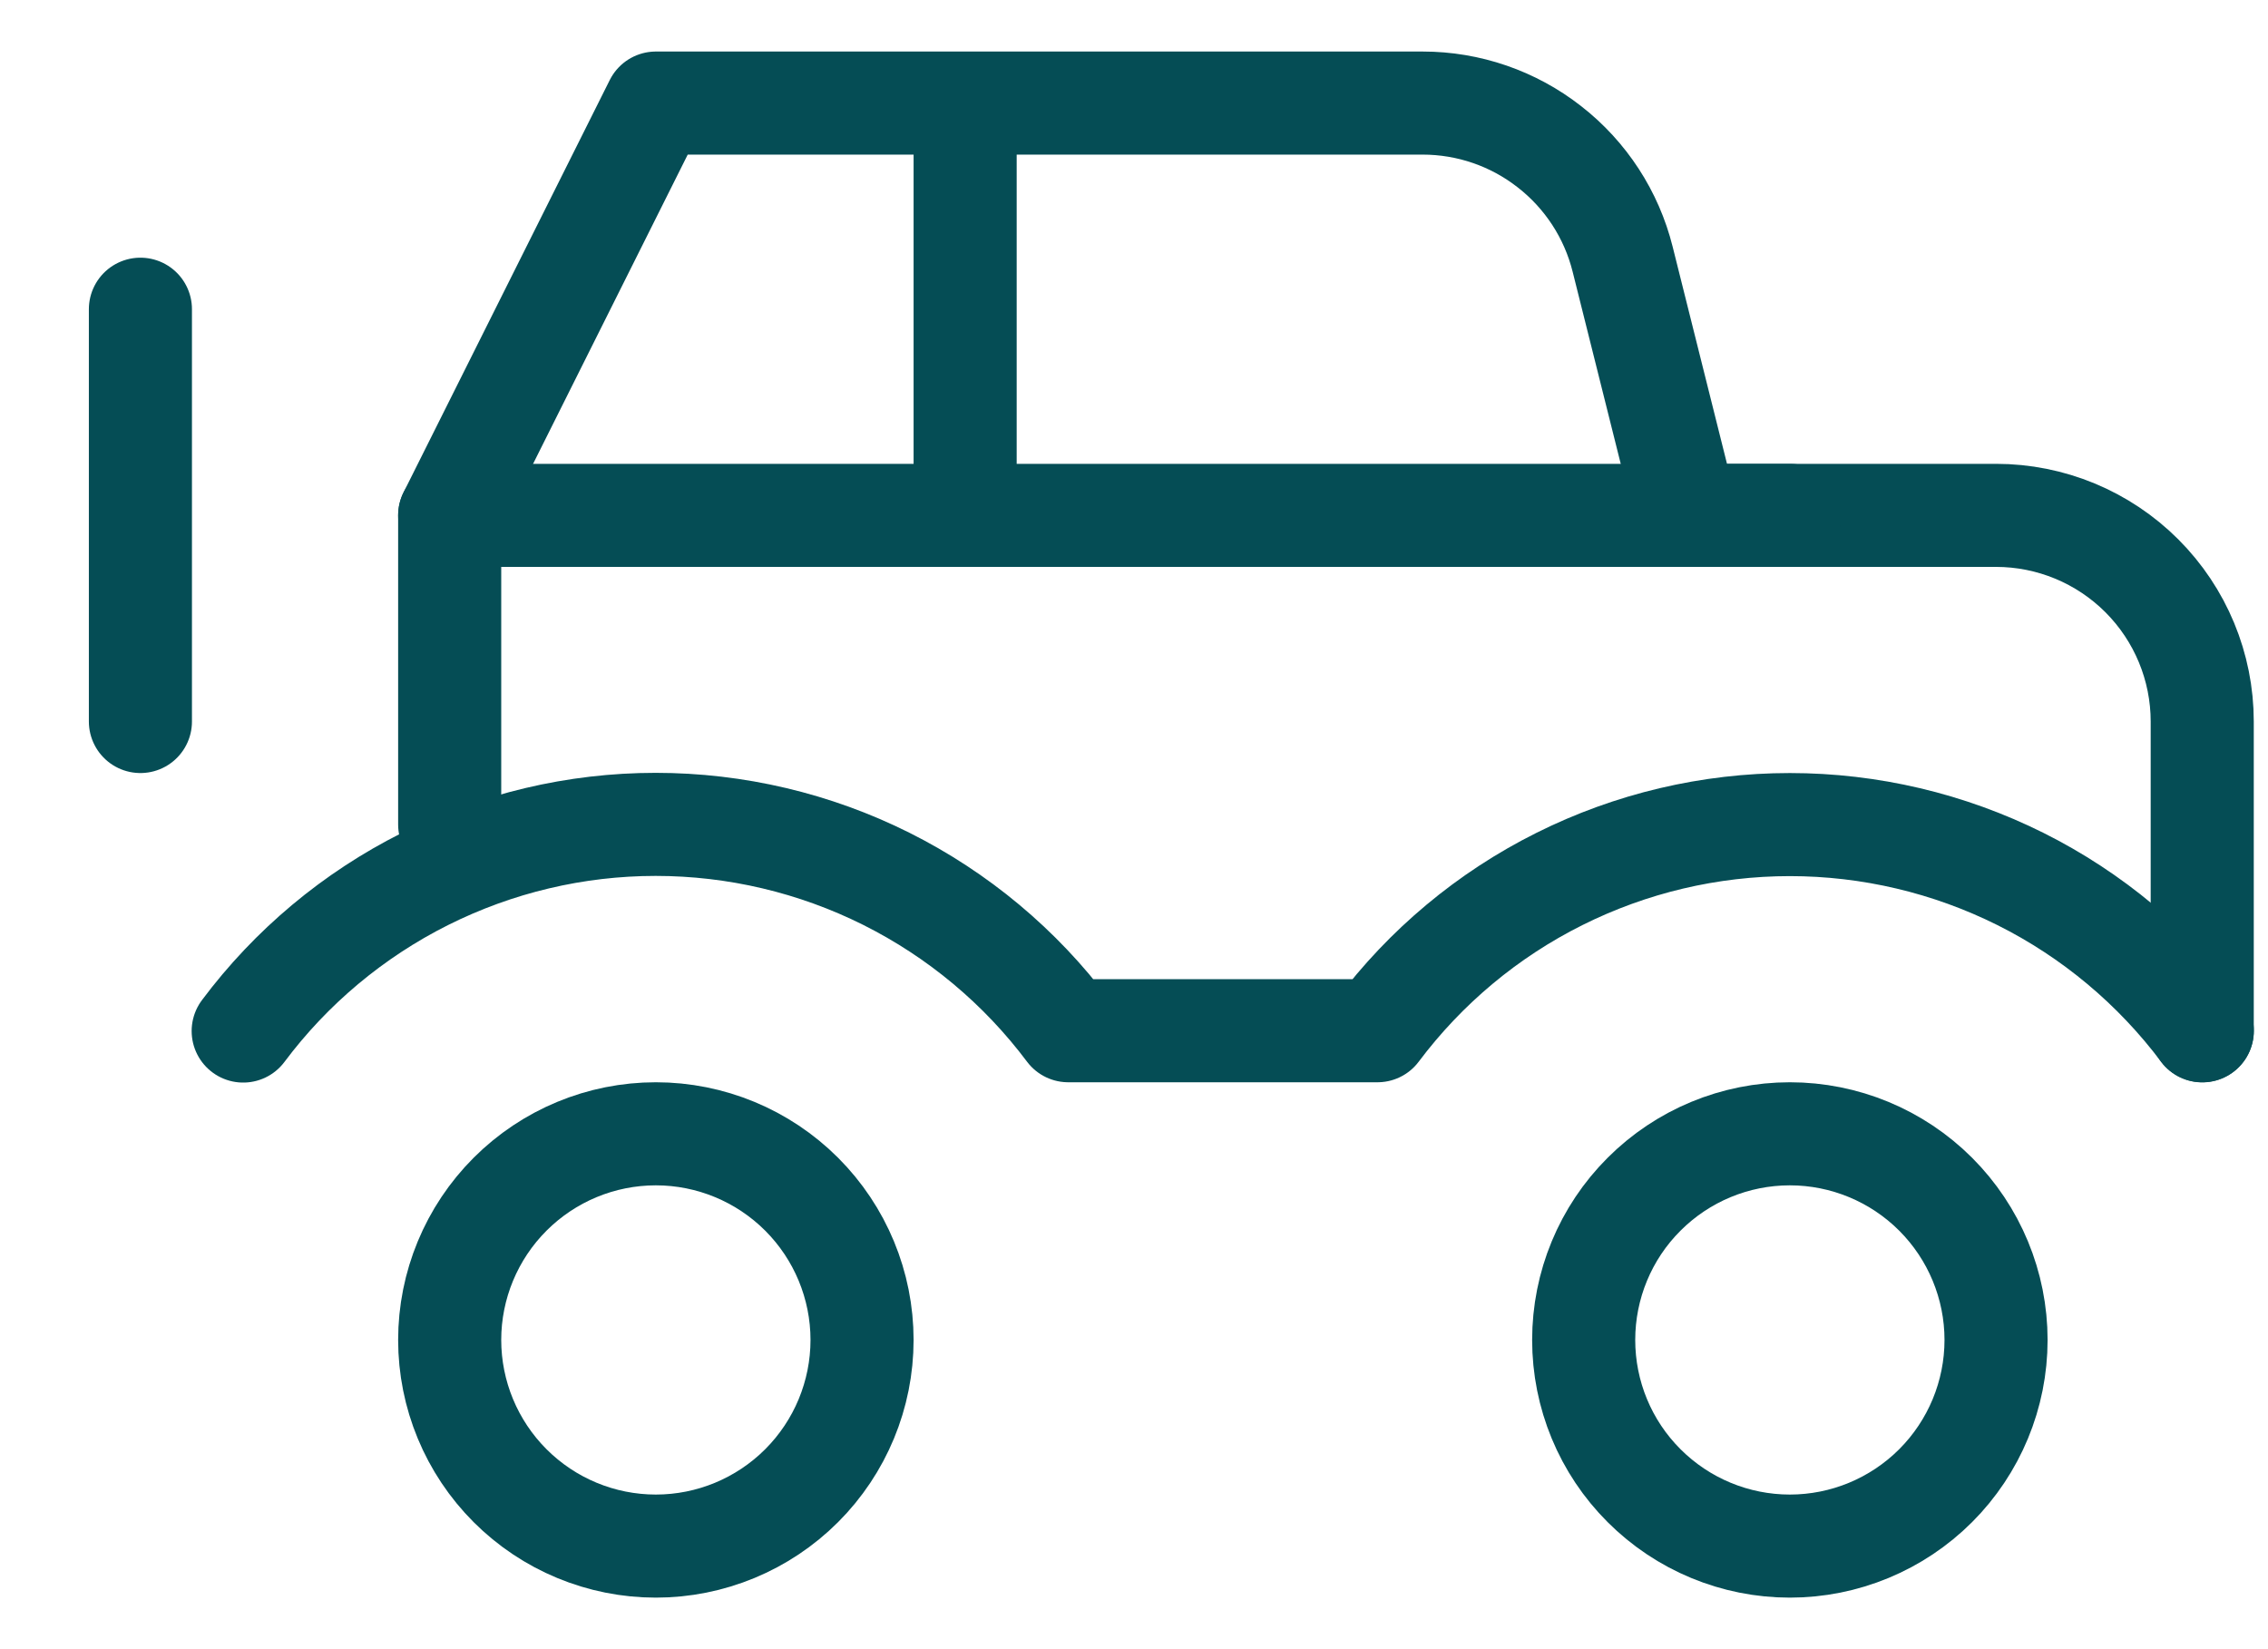
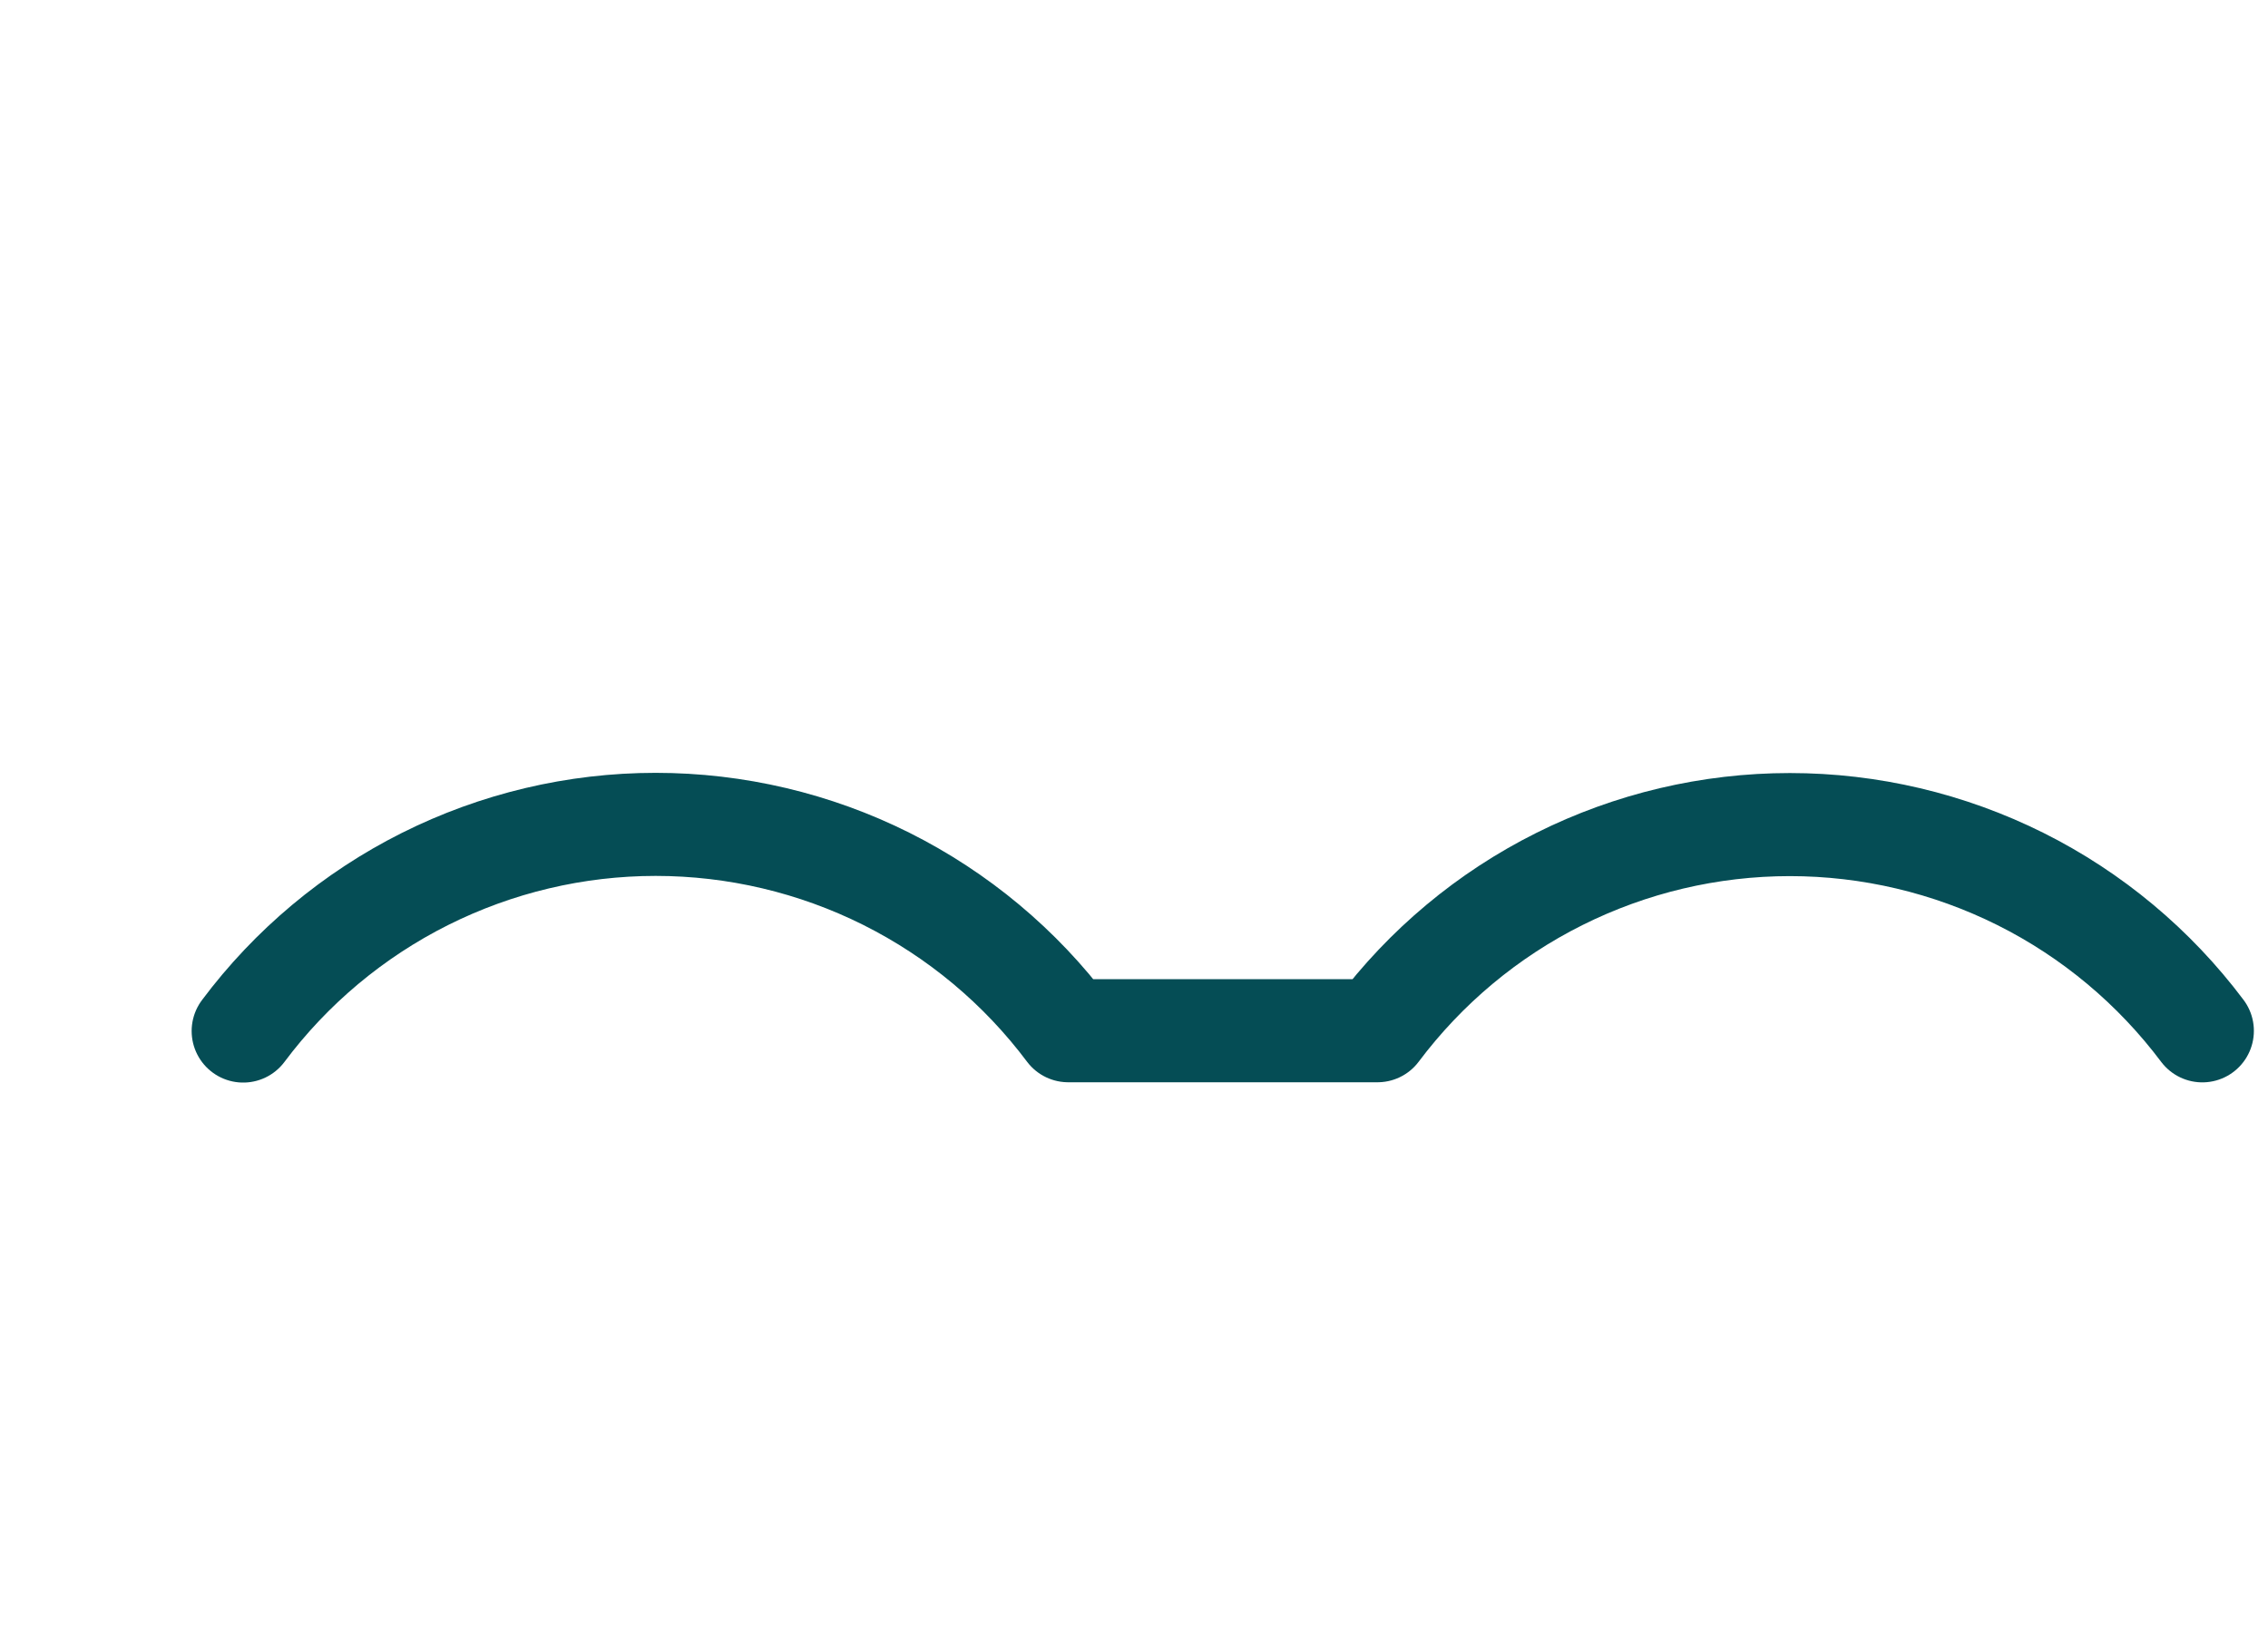
<svg xmlns="http://www.w3.org/2000/svg" width="22" height="16" viewBox="0 0 22 16" fill="none">
-   <path d="M4.362 5L6.362 1H13.8C14.246 1 14.679 1.149 15.03 1.424C15.382 1.698 15.632 2.082 15.74 2.515L16.362 5H19.362C19.892 5 20.401 5.211 20.776 5.586C21.151 5.961 21.362 6.47 21.362 7V10M9.362 5V1M1.362 3V7M4.362 13C4.362 13.53 4.573 14.039 4.948 14.414C5.323 14.789 5.831 15 6.362 15C6.892 15 7.401 14.789 7.776 14.414C8.151 14.039 8.362 13.53 8.362 13C8.362 12.47 8.151 11.961 7.776 11.586C7.401 11.211 6.892 11 6.362 11C5.831 11 5.323 11.211 4.948 11.586C4.573 11.961 4.362 12.47 4.362 13ZM15.362 13C15.362 13.53 15.572 14.039 15.948 14.414C16.323 14.789 16.831 15 17.362 15C17.892 15 18.401 14.789 18.776 14.414C19.151 14.039 19.362 13.53 19.362 13C19.362 12.47 19.151 11.961 18.776 11.586C18.401 11.211 17.892 11 17.362 11C16.831 11 16.323 11.211 15.948 11.586C15.572 11.961 15.362 12.47 15.362 13Z" stroke="#054D55" stroke-linecap="round" stroke-linejoin="round" />
  <path d="M21.363 10.001C20.897 9.38 20.293 8.875 19.599 8.528C18.904 8.181 18.138 8 17.362 8C16.586 8 15.82 8.181 15.126 8.528C14.431 8.875 13.828 9.379 13.362 10H10.362C9.896 9.378 9.292 8.874 8.597 8.526C7.903 8.179 7.136 7.998 6.36 7.998C5.583 7.998 4.817 8.18 4.122 8.528C3.428 8.876 2.824 9.381 2.359 10.003" stroke="#054D55" stroke-linecap="round" stroke-linejoin="round" />
-   <path d="M4.362 8V5H17.362" stroke="#054D55" stroke-linecap="round" stroke-linejoin="round" />
</svg>